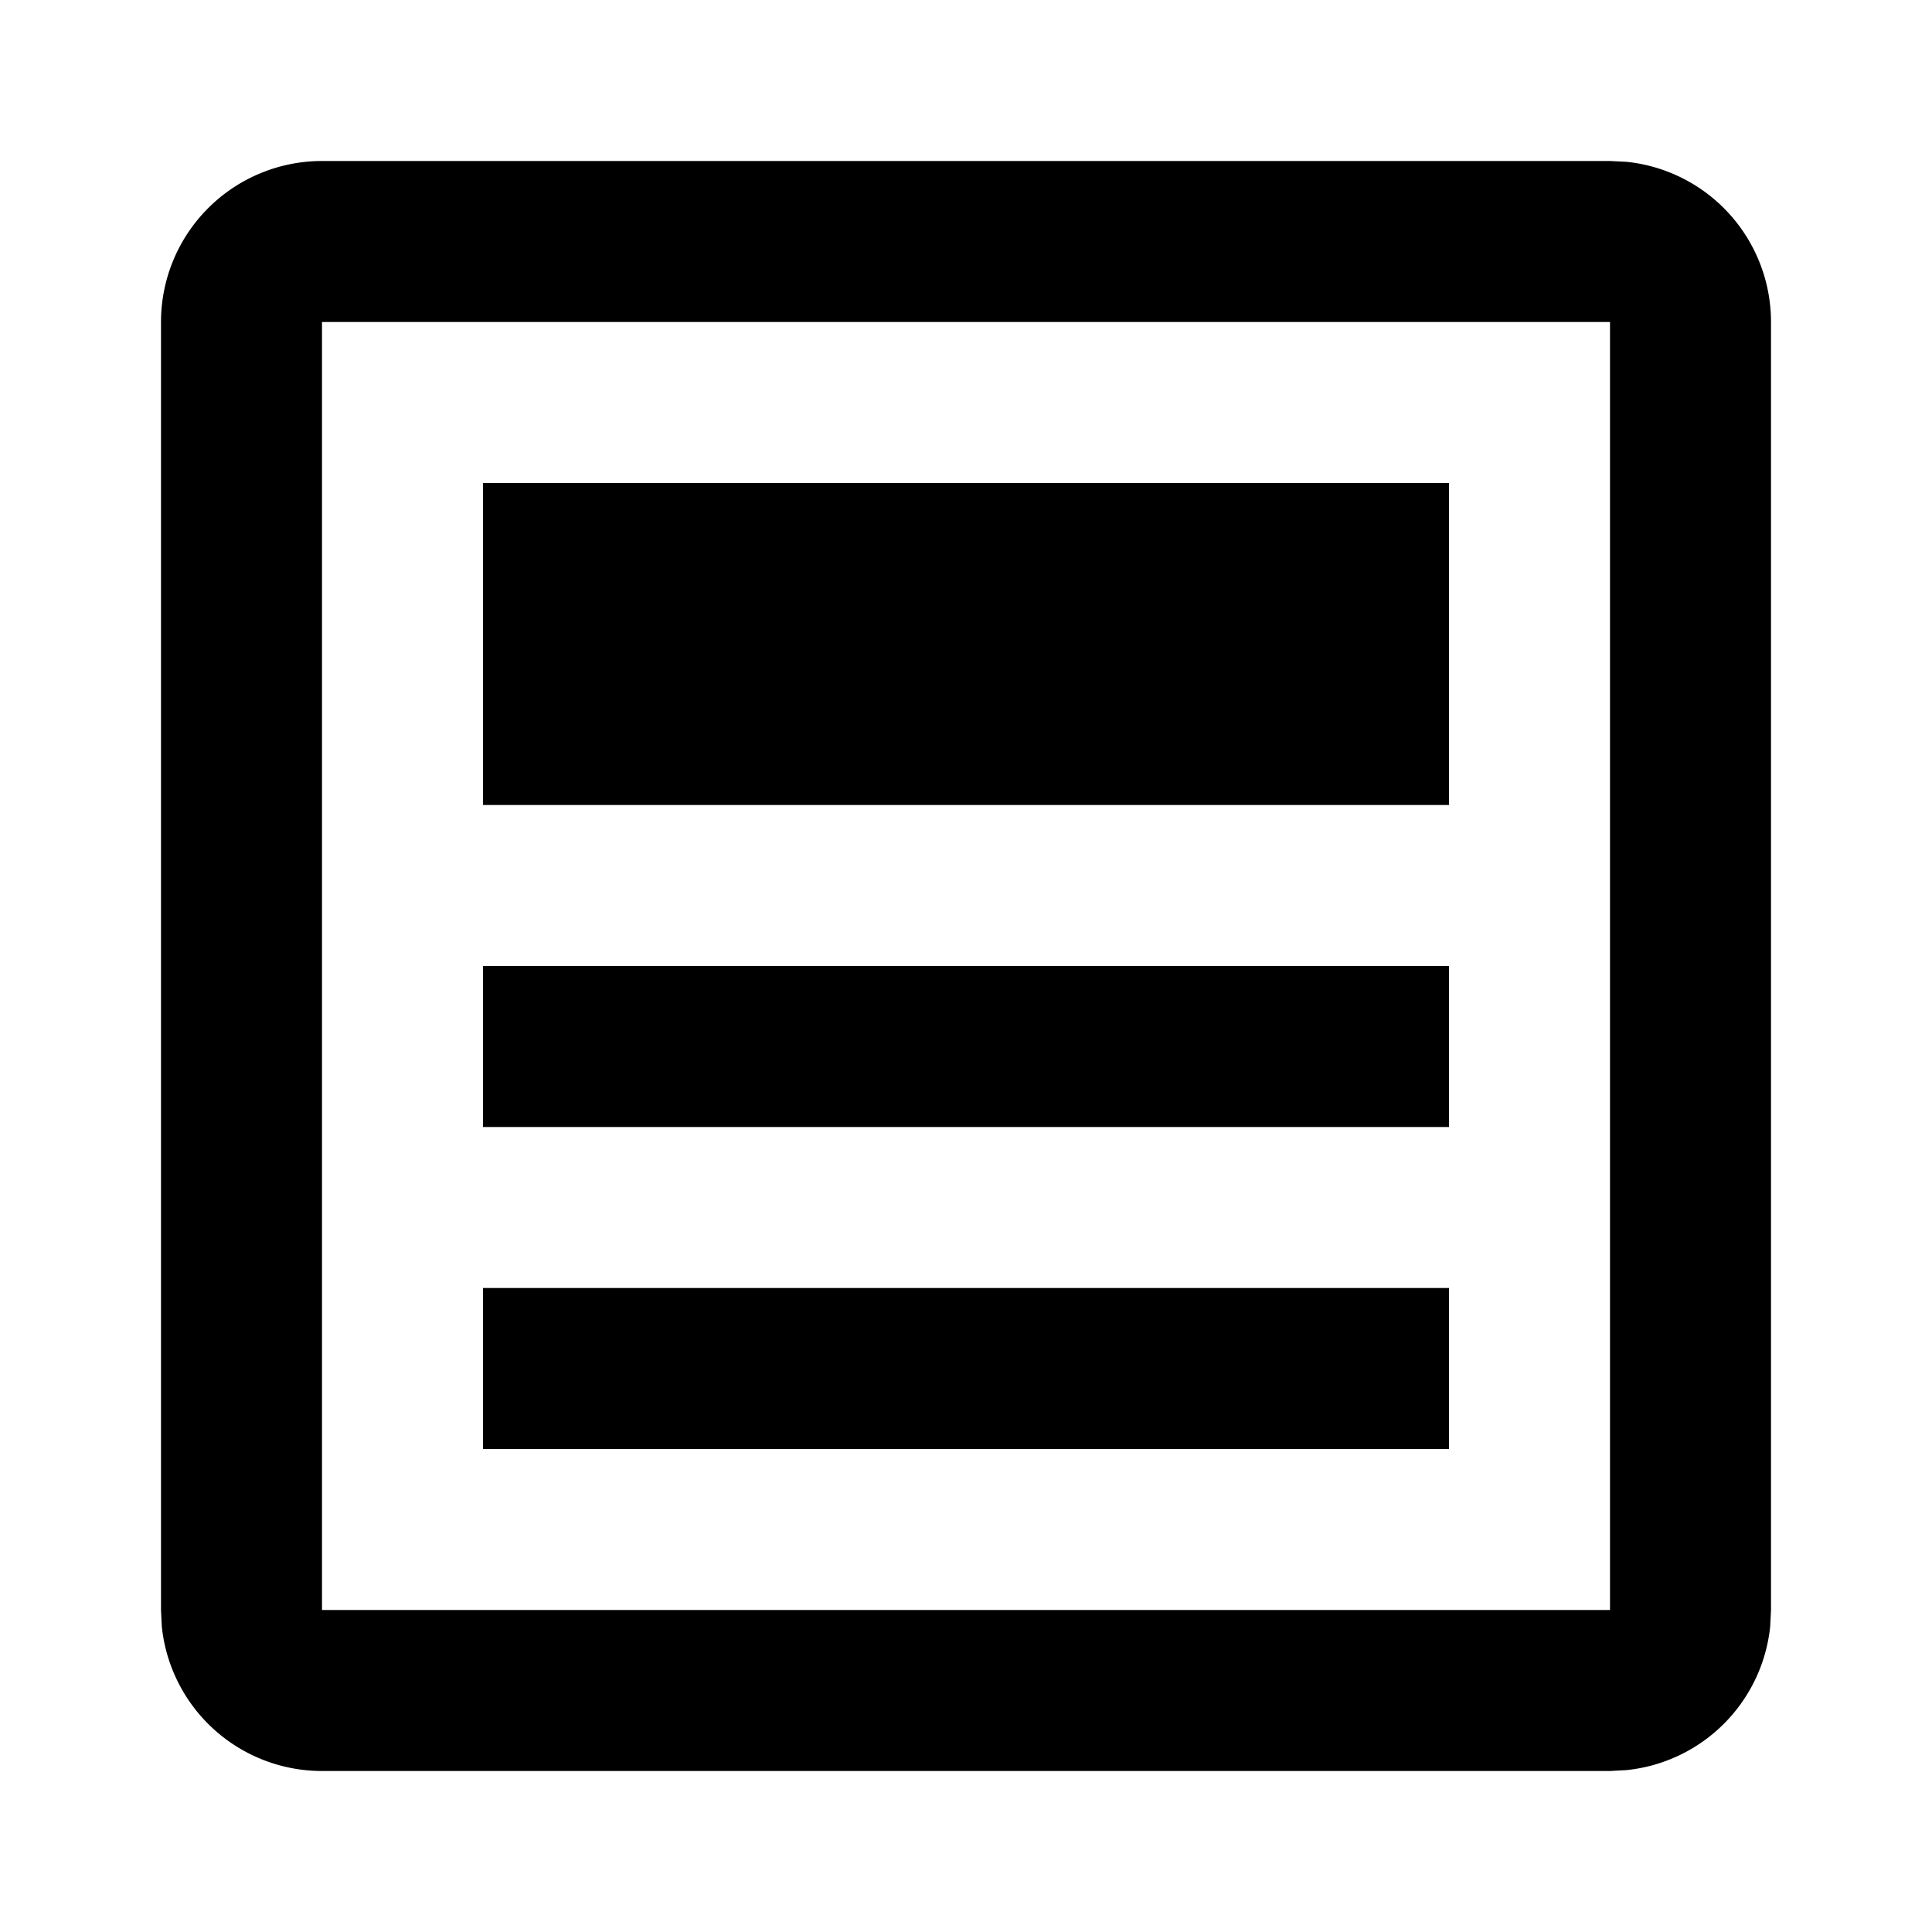
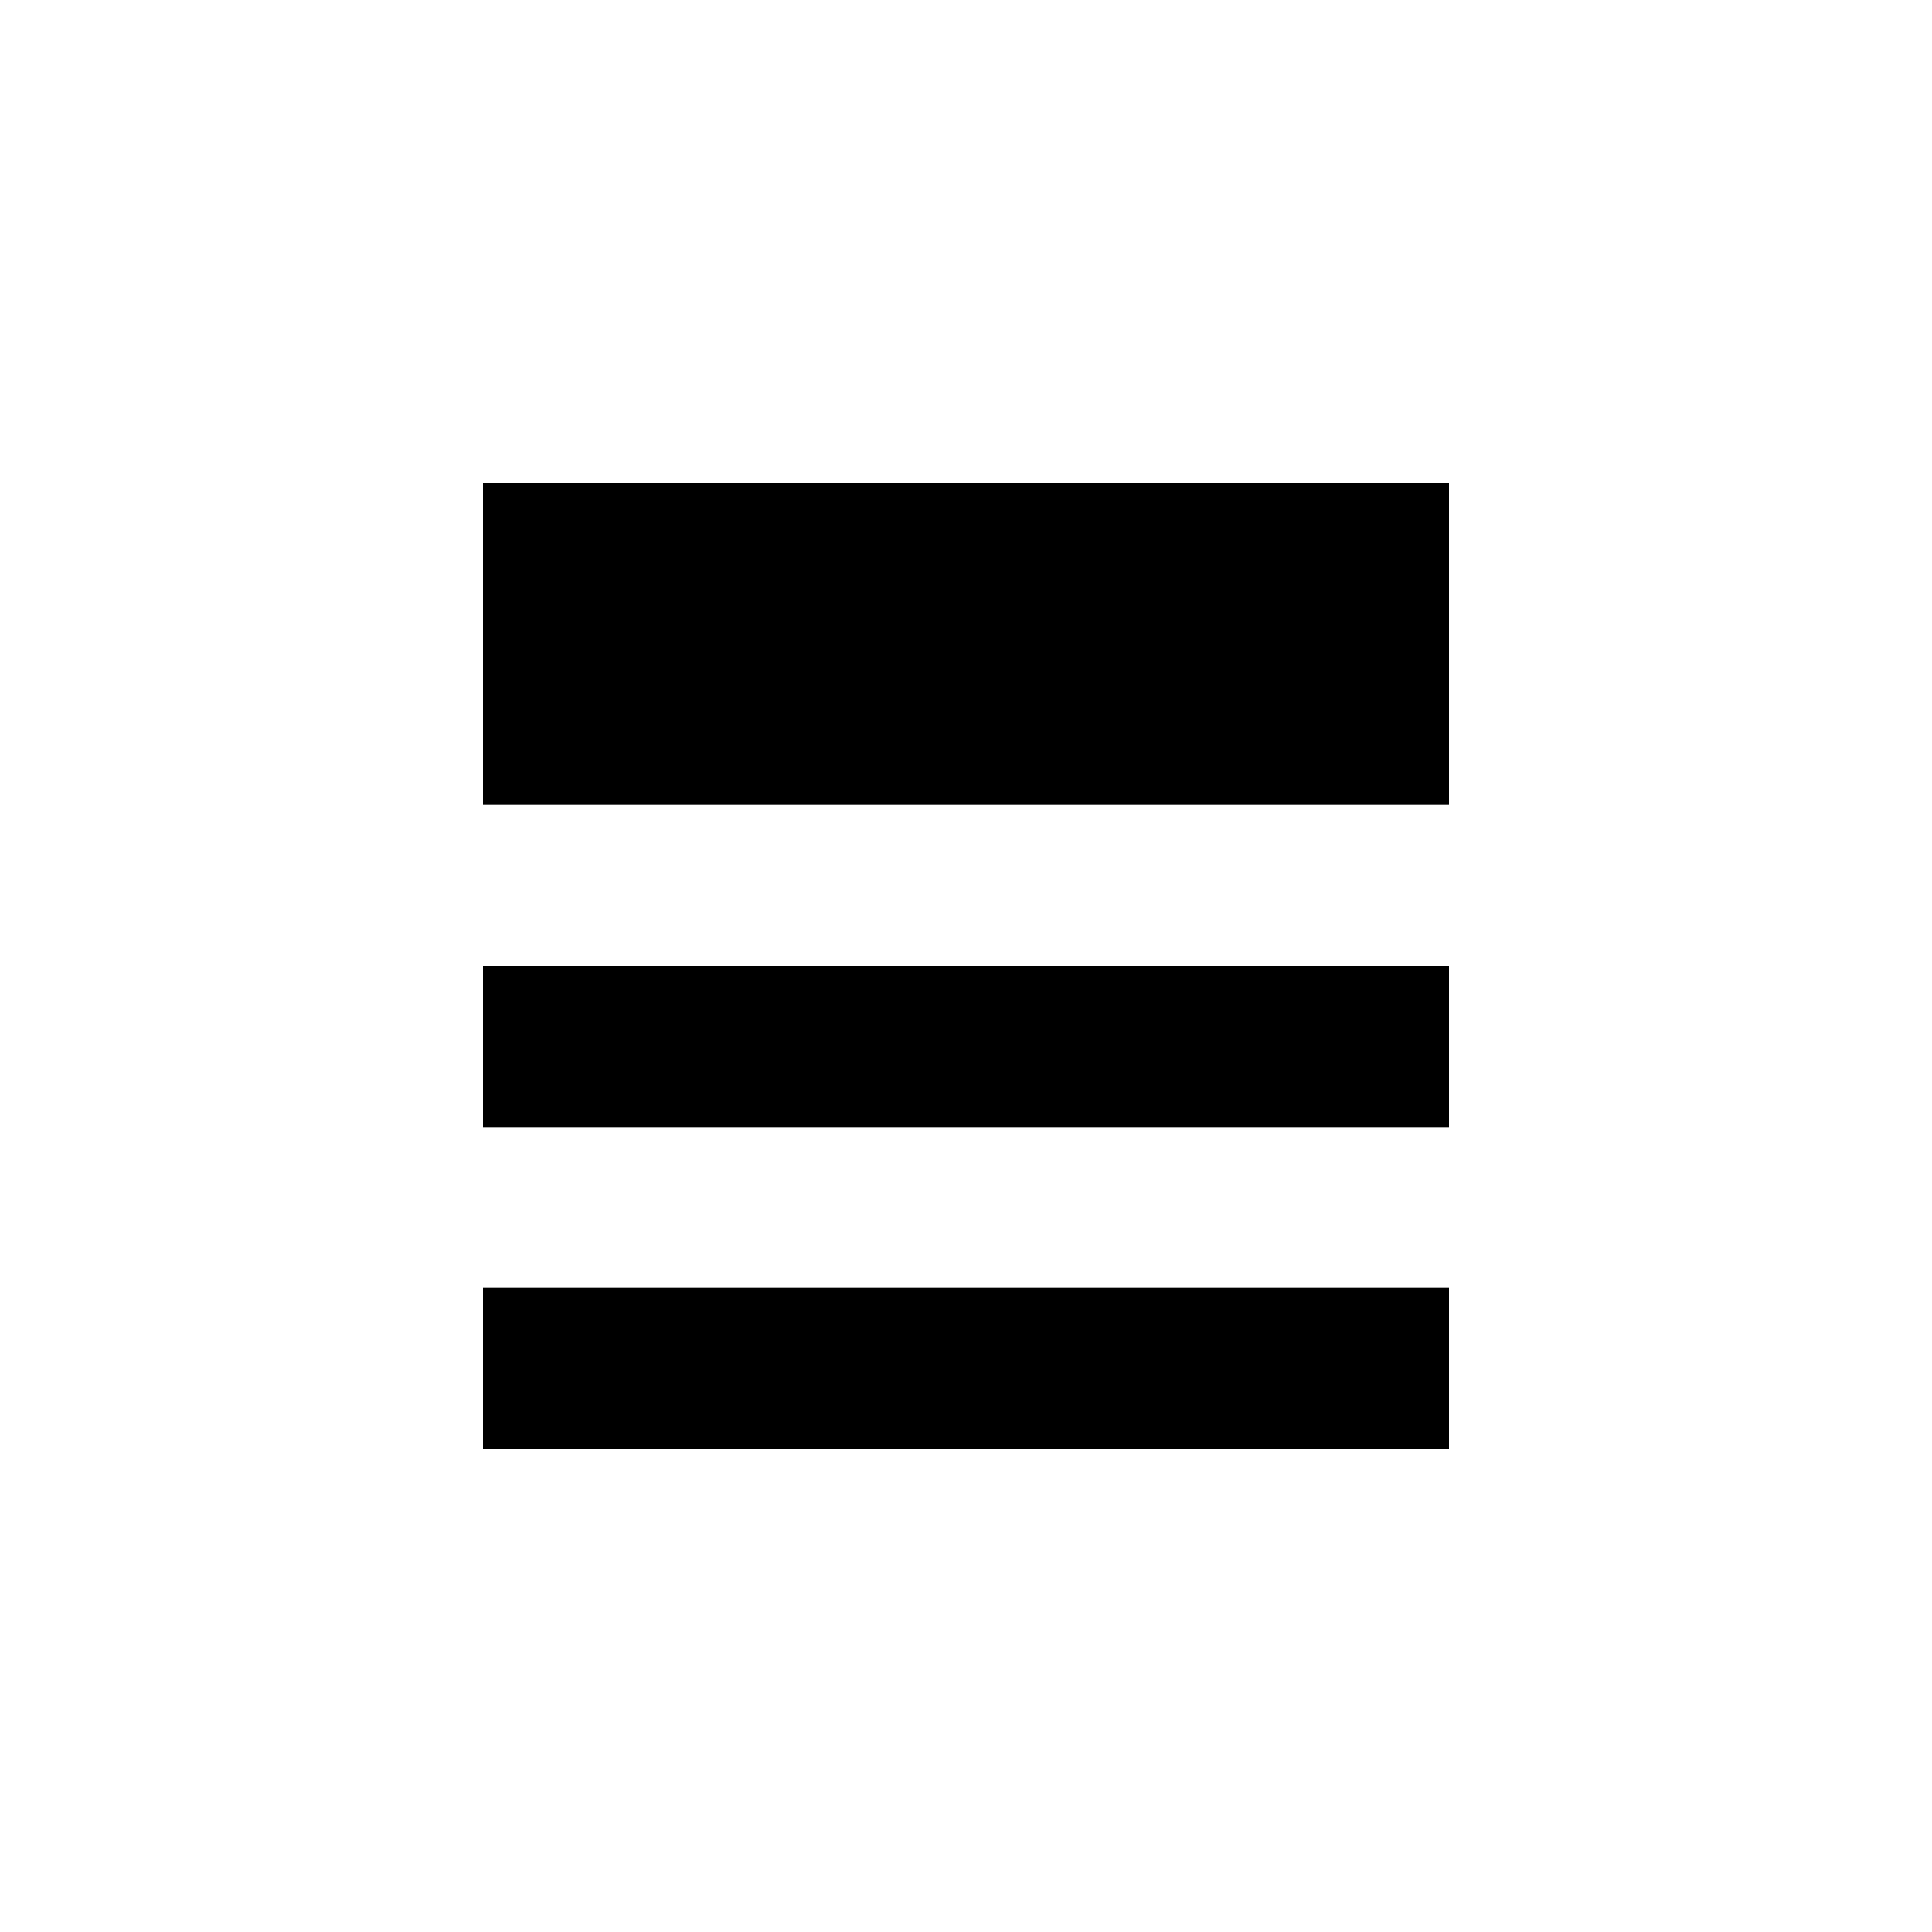
<svg xmlns="http://www.w3.org/2000/svg" width="24" height="24" fill="none" viewBox="0 0 24 24">
-   <path fill="currentColor" d="M20 20v2H4v-2h16zm0-16H4v18a2 2 0 0 1-1.99-1.796L2 20V4a2 2 0 0 1 2-2h16l.204.01A2 2 0 0 1 22 4v16l-.01.204a2 2 0 0 1-1.786 1.785L20 22V4z" />
  <path fill="currentColor" d="M6 6h12v4H6V6zm0 10h12v2H6v-2zm0-4h12v2H6v-2z" />
</svg>